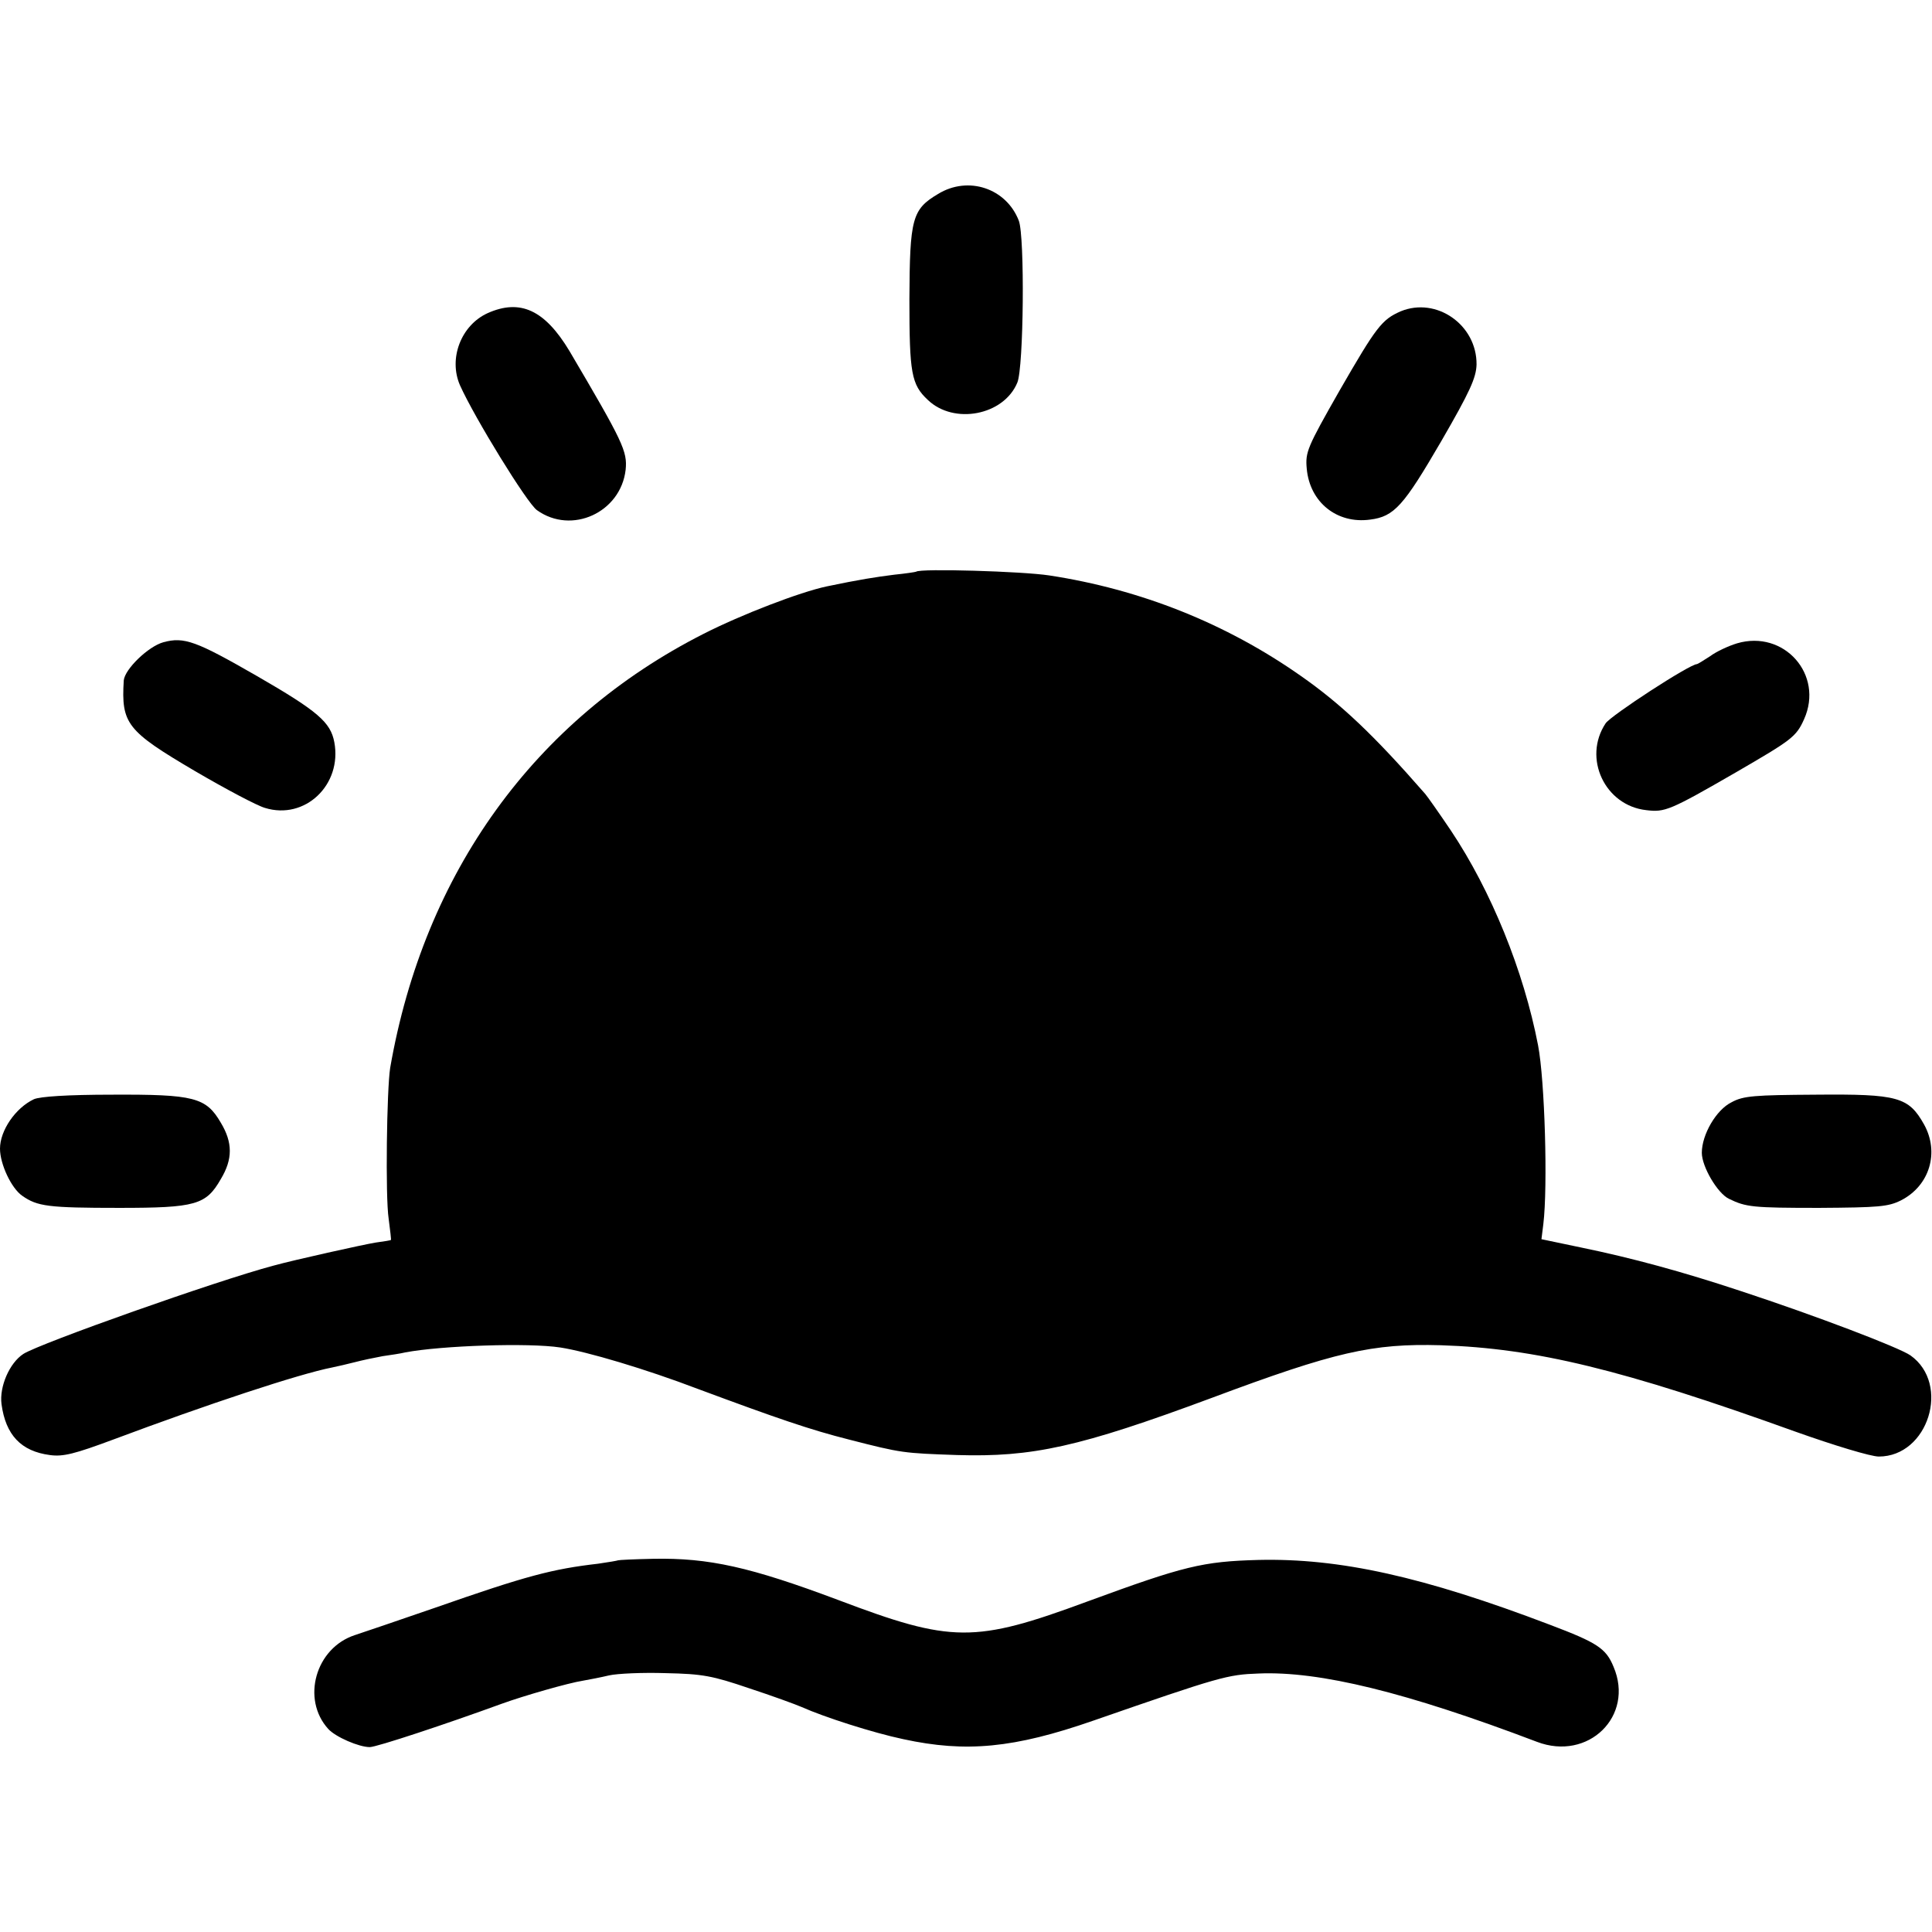
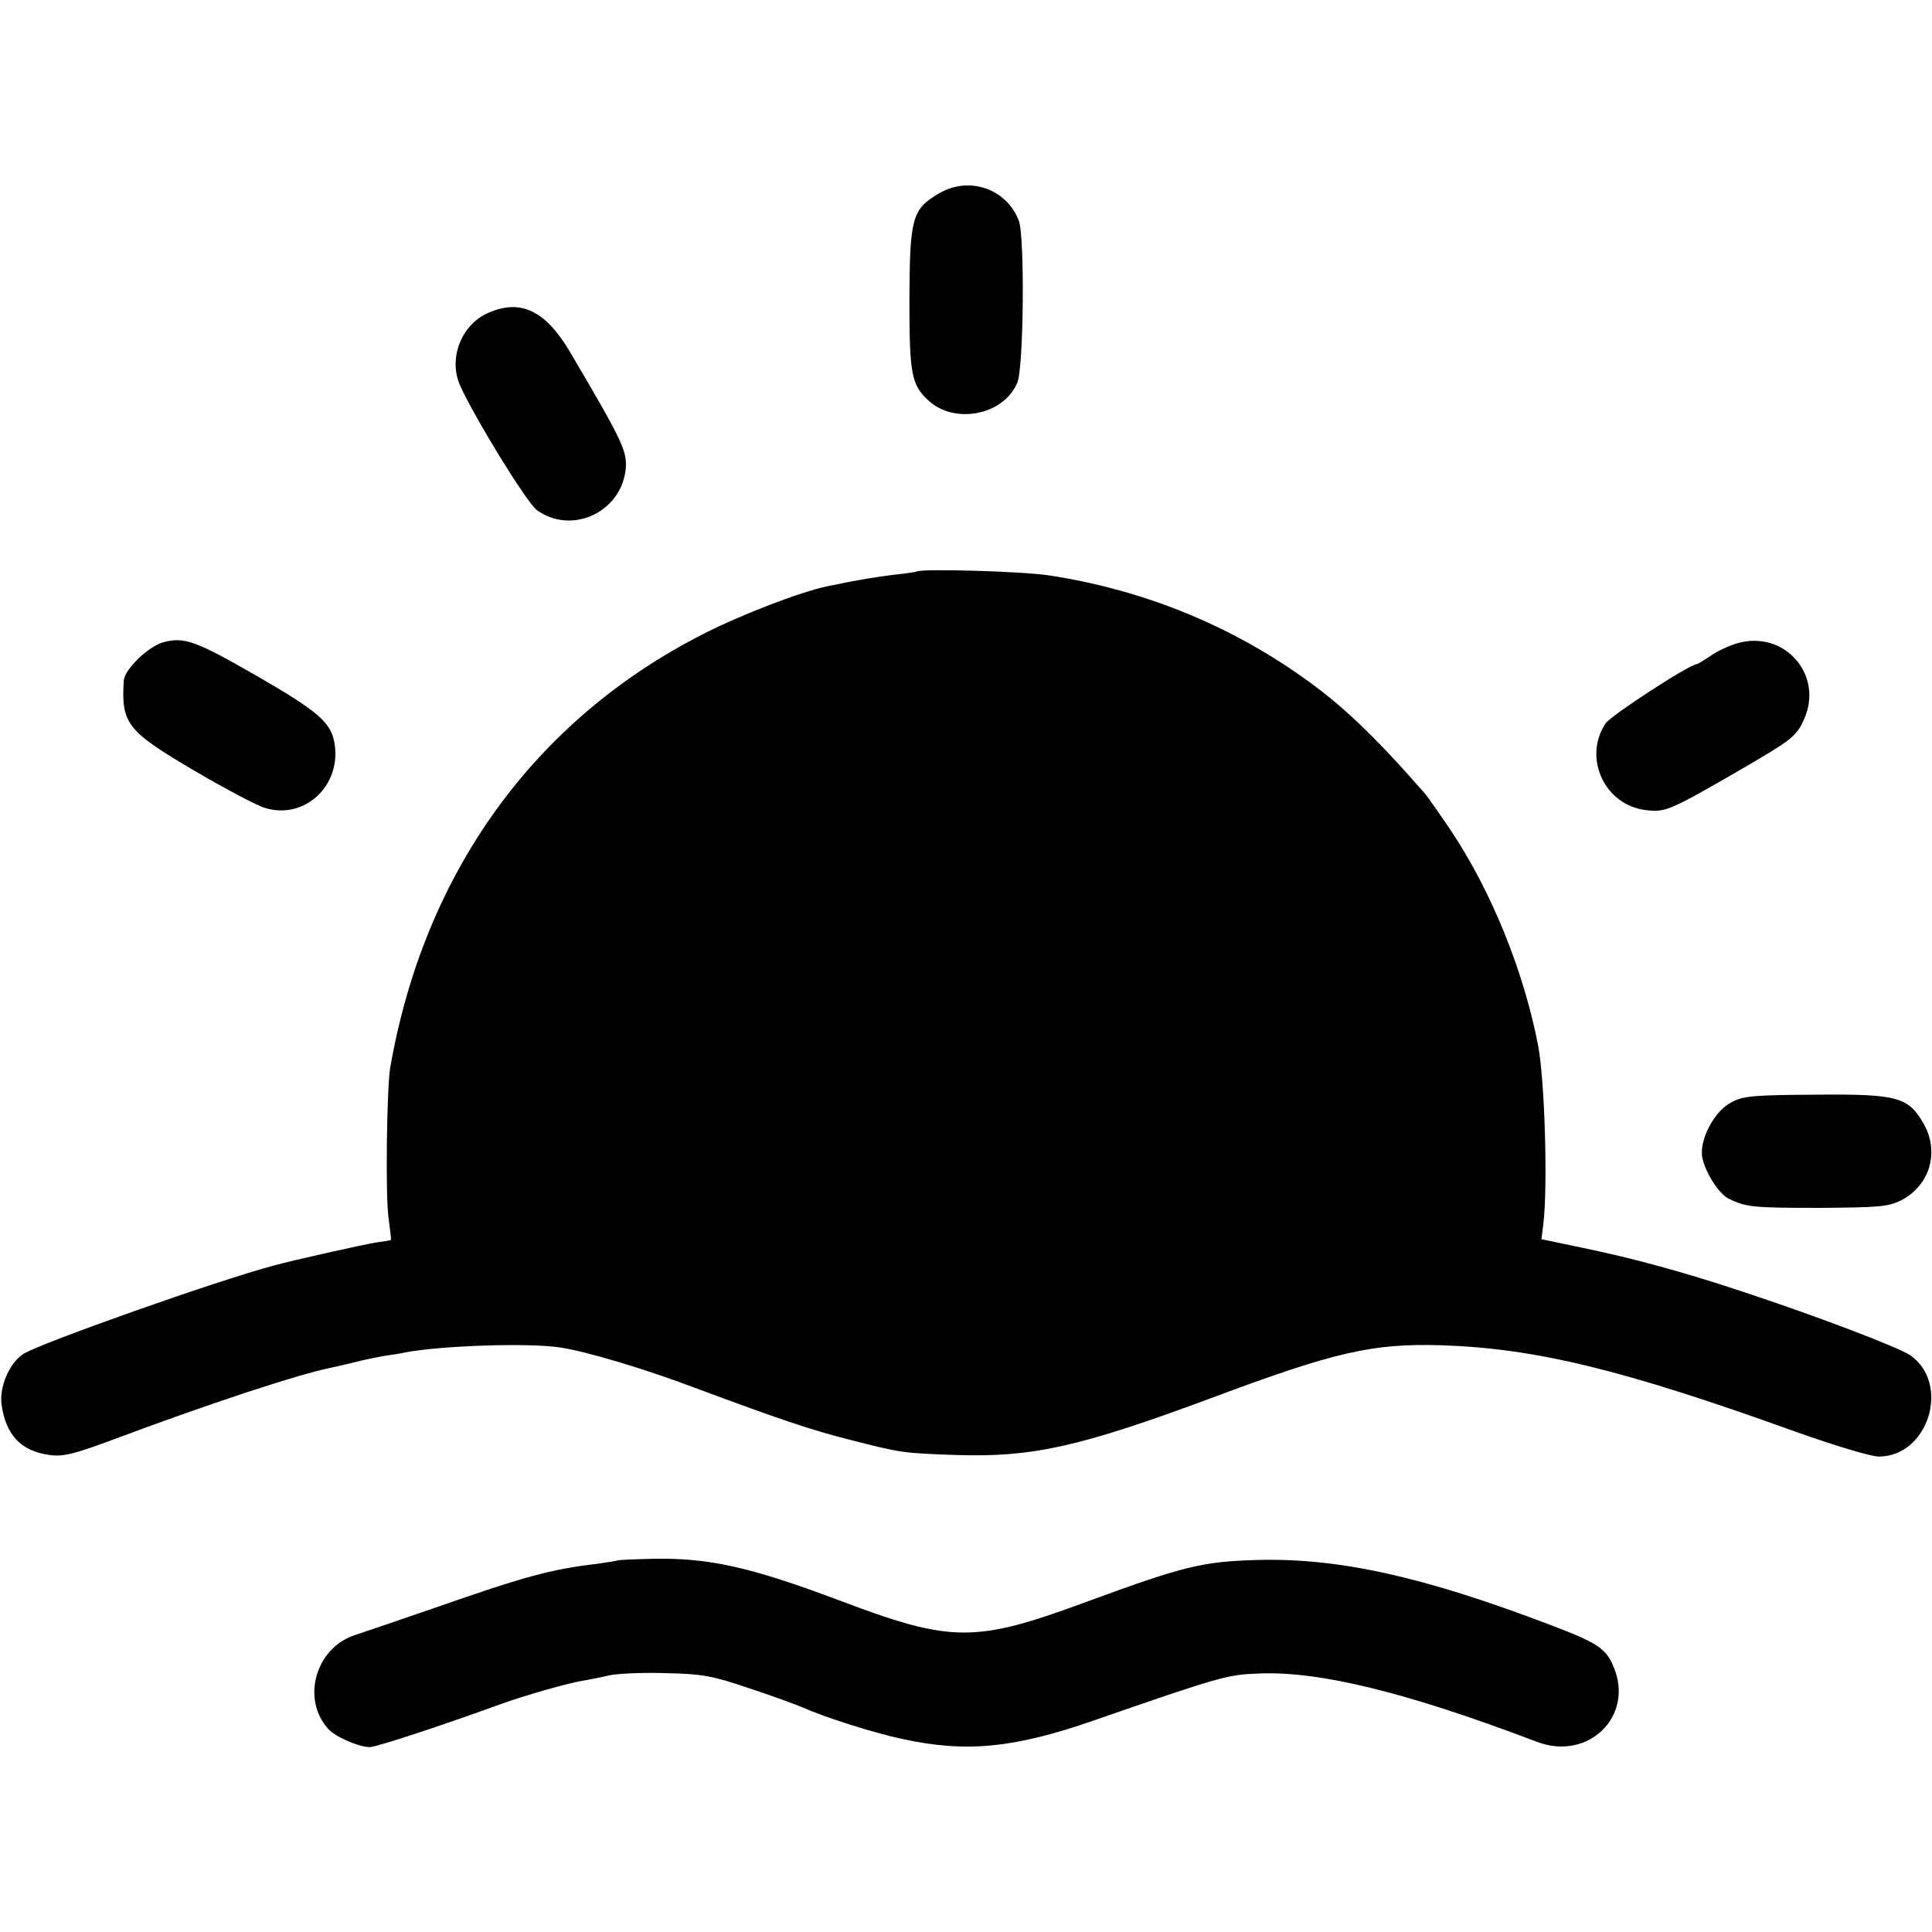
<svg xmlns="http://www.w3.org/2000/svg" version="1.0" width="512pt" height="512pt" viewBox="0 0 512 512" preserveAspectRatio="xMidYMid meet">
  <g transform="translate(0,512) scale(0.1,-0.1)" fill="#000000" stroke="none">
    <path d="M2486 4606 c-69 -41 -75 -65 -76 -279 0 -196 5 -226 49 -267 69 -66 201 -41 237 46 17 40 20 387 4 429 -33 86 -134 120 -214 71z" />
    <path d="M1292 4290 c-70 -32 -104 -120 -73 -191 38 -85 178 -313 204 -331 92 -66 222 -6 235 107 5 49 -7 74 -149 315 -65 108 -130 139 -217 100z" />
-     <path d="M3712 4295 c-50 -22 -64 -40 -162 -210 -86 -151 -91 -163 -87 -207 8 -89 80 -147 168 -135 64 8 89 37 188 207 77 133 93 169 94 204 1 105 -106 180 -201 141z" />
+     <path d="M3712 4295 z" />
    <path d="M2428 3605 c-2 -1 -28 -5 -58 -8 -48 -6 -93 -13 -179 -31 -71 -15 -227 -75 -327 -126 -447 -227 -740 -632 -830 -1150 -9 -57 -13 -341 -4 -400 4 -30 7 -56 6 -56 0 -1 -19 -4 -41 -7 -31 -5 -216 -46 -270 -61 -151 -40 -619 -206 -663 -234 -37 -24 -64 -87 -58 -133 11 -82 52 -125 128 -135 35 -5 66 3 168 41 251 94 493 174 580 191 14 3 41 9 60 14 19 5 52 12 74 16 21 3 48 7 60 10 95 18 327 26 411 13 71 -11 226 -57 365 -110 210 -78 297 -108 400 -134 140 -36 144 -36 286 -41 200 -6 324 21 674 151 329 123 427 145 608 140 251 -8 482 -64 940 -229 104 -37 200 -66 221 -66 131 0 191 192 84 268 -30 21 -253 106 -451 171 -154 51 -286 87 -422 115 l-105 22 5 40 c12 99 4 381 -14 474 -38 197 -124 409 -231 569 -31 46 -62 90 -68 97 -137 157 -224 239 -330 313 -198 139 -424 229 -666 266 -71 11 -343 19 -353 10z" />
    <path d="M433 3418 c-40 -11 -102 -71 -105 -101 -7 -115 8 -134 188 -240 82 -48 165 -92 186 -98 106 -33 205 61 184 174 -10 53 -43 82 -206 176 -160 92 -192 104 -247 89z" />
    <path d="M4603 3415 c-23 -7 -55 -22 -71 -34 -17 -11 -33 -21 -35 -21 -19 0 -228 -136 -242 -157 -61 -92 -2 -218 108 -230 49 -6 62 -1 237 100 148 86 160 94 181 141 53 118 -53 238 -178 201z" />
-     <path d="M90 2207 c-49 -23 -90 -83 -90 -131 0 -41 30 -105 59 -125 40 -28 68 -32 257 -32 203 0 230 8 269 76 32 53 32 97 0 150 -39 67 -71 75 -288 74 -118 0 -191 -5 -207 -12z" />
    <path d="M4589 2199 c-41 -20 -79 -86 -79 -134 0 -37 42 -108 72 -122 45 -22 63 -24 239 -24 158 1 183 3 217 20 76 39 102 127 61 201 -41 73 -69 81 -287 79 -162 -1 -192 -3 -223 -20z" />
    <path d="M1638 985 c-2 -1 -25 -5 -53 -9 -121 -14 -190 -32 -430 -116 -99 -34 -195 -67 -214 -73 -105 -34 -143 -170 -71 -249 19 -21 81 -48 110 -48 18 0 202 61 350 115 58 21 176 55 215 61 17 3 48 9 69 14 22 5 90 8 150 6 98 -2 124 -7 221 -40 61 -20 124 -43 140 -50 58 -26 188 -68 269 -85 166 -36 293 -24 503 49 337 117 356 122 438 125 162 7 393 -50 738 -181 136 -52 259 68 203 199 -20 49 -44 64 -168 111 -336 128 -558 177 -773 172 -148 -4 -197 -16 -453 -110 -300 -111 -360 -110 -661 4 -232 87 -342 112 -491 109 -49 -1 -90 -3 -92 -4z" />
  </g>
</svg>